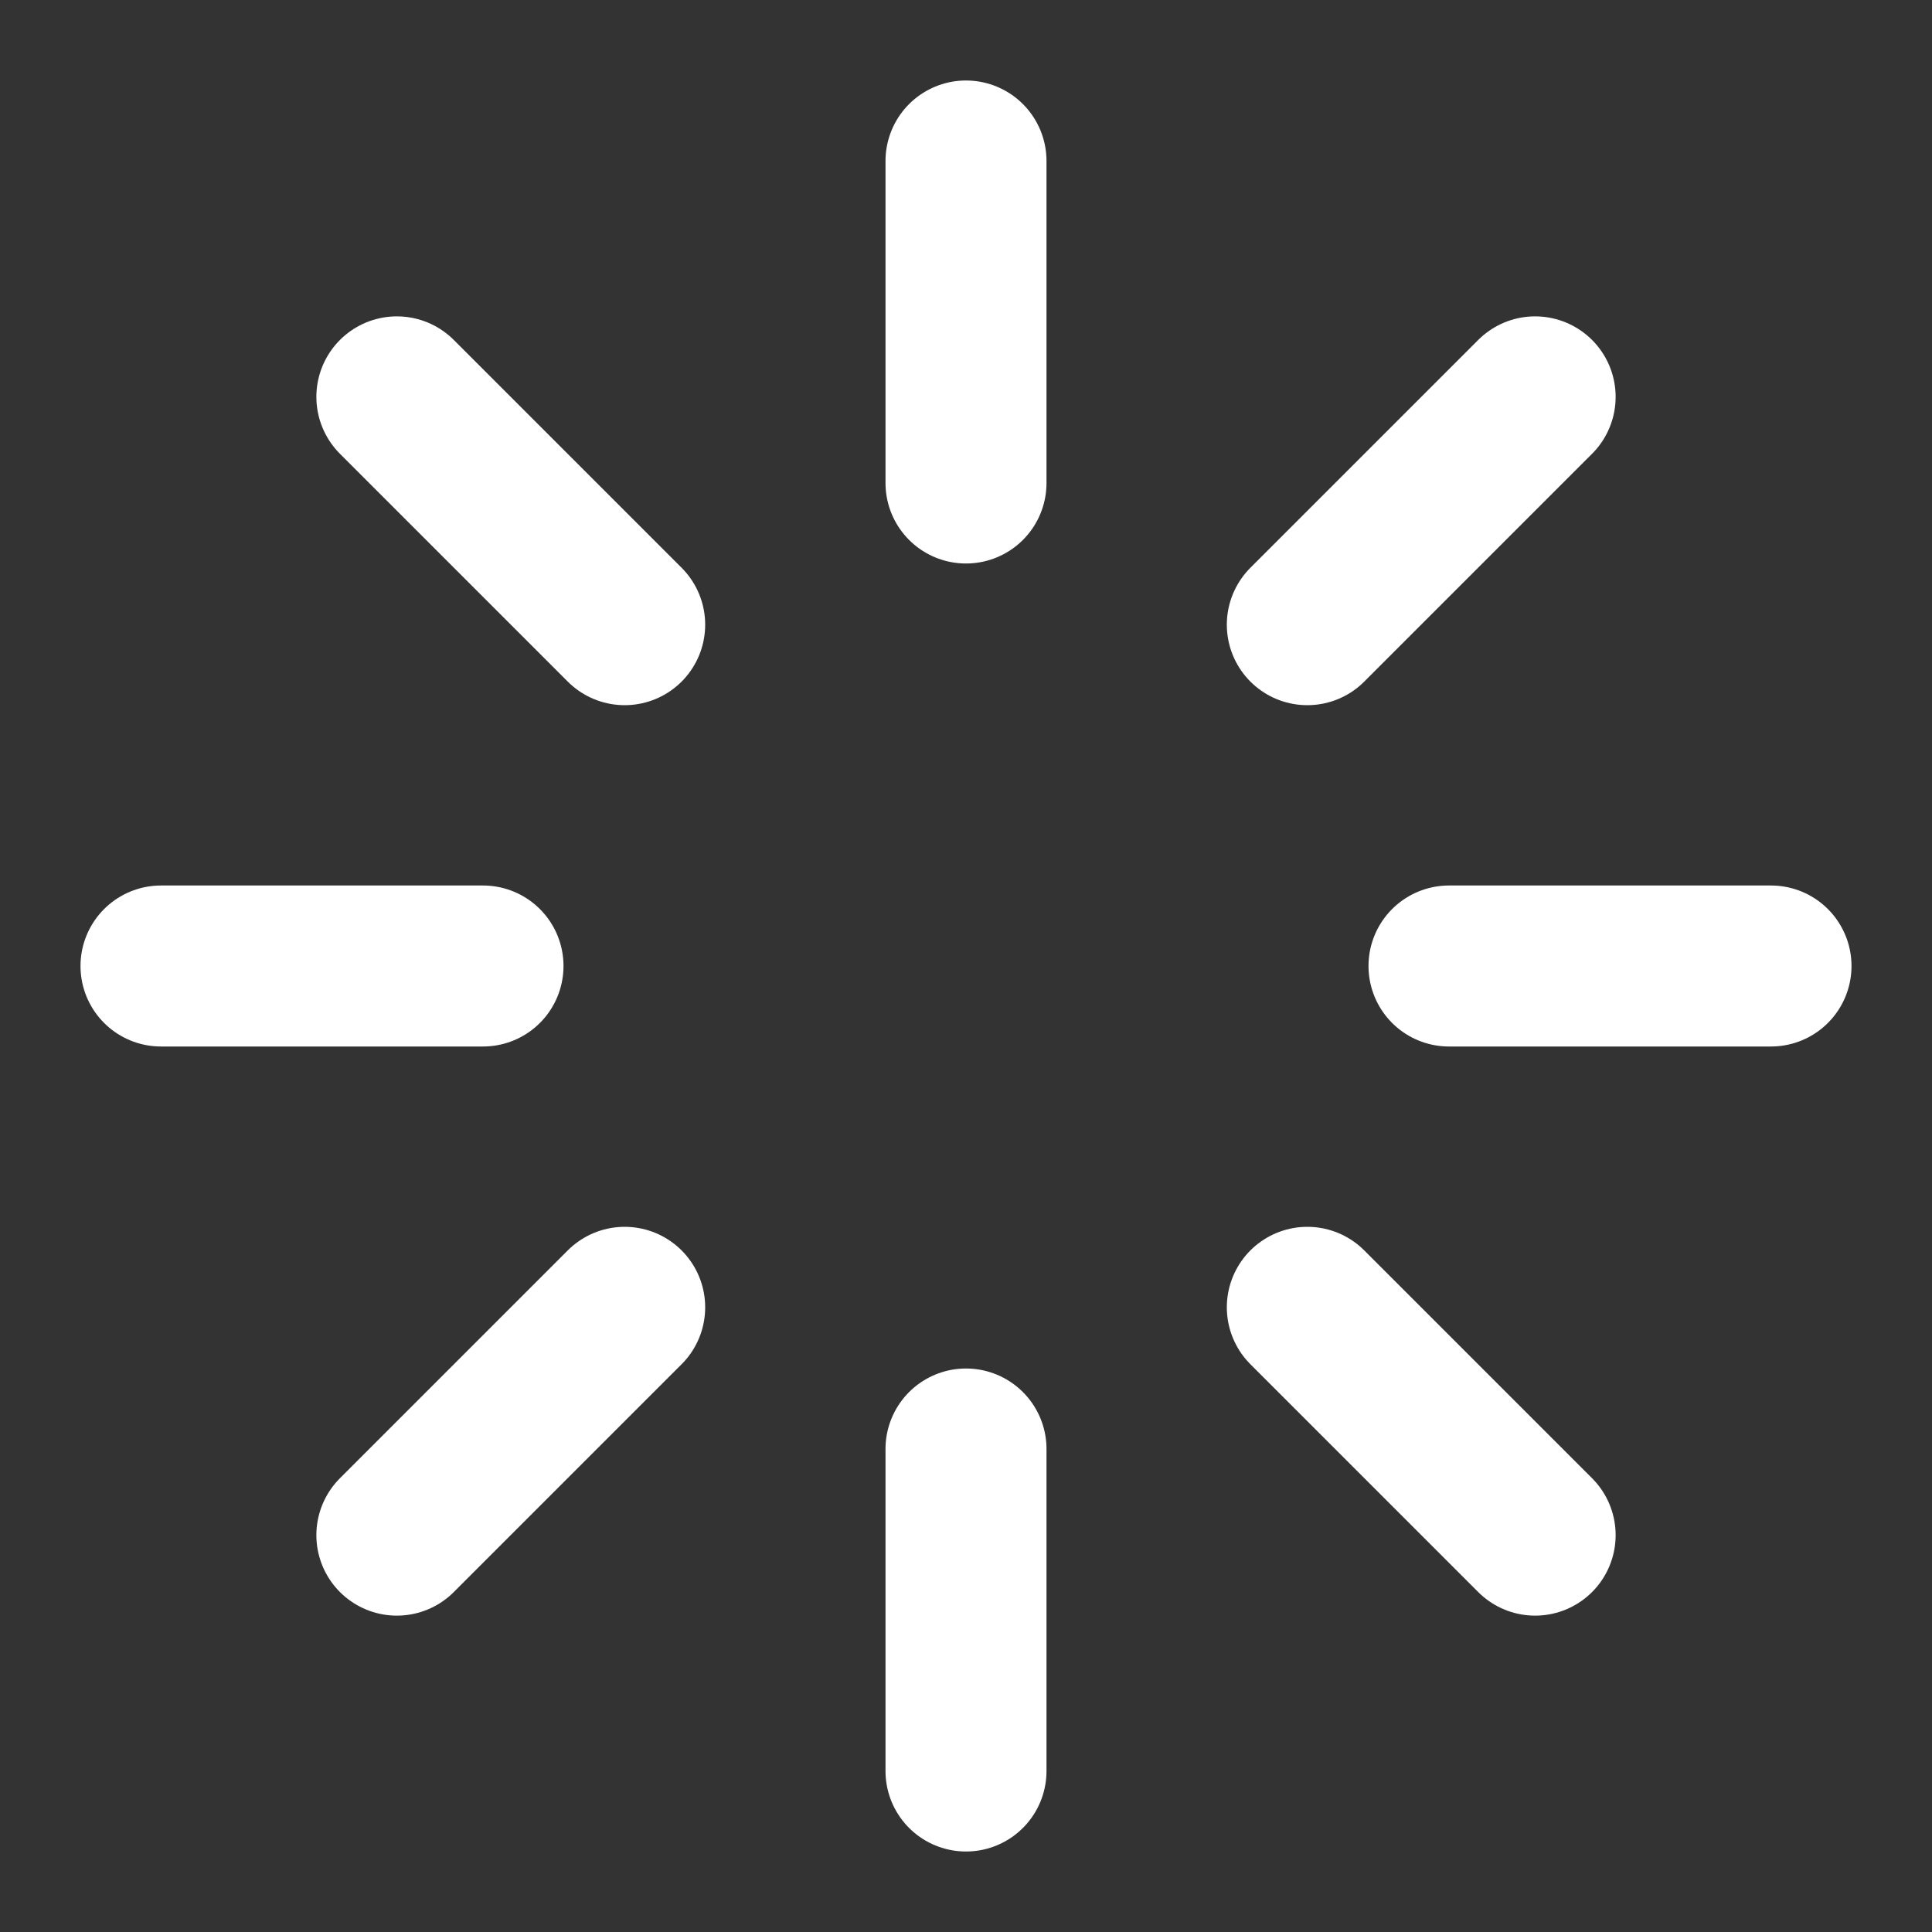
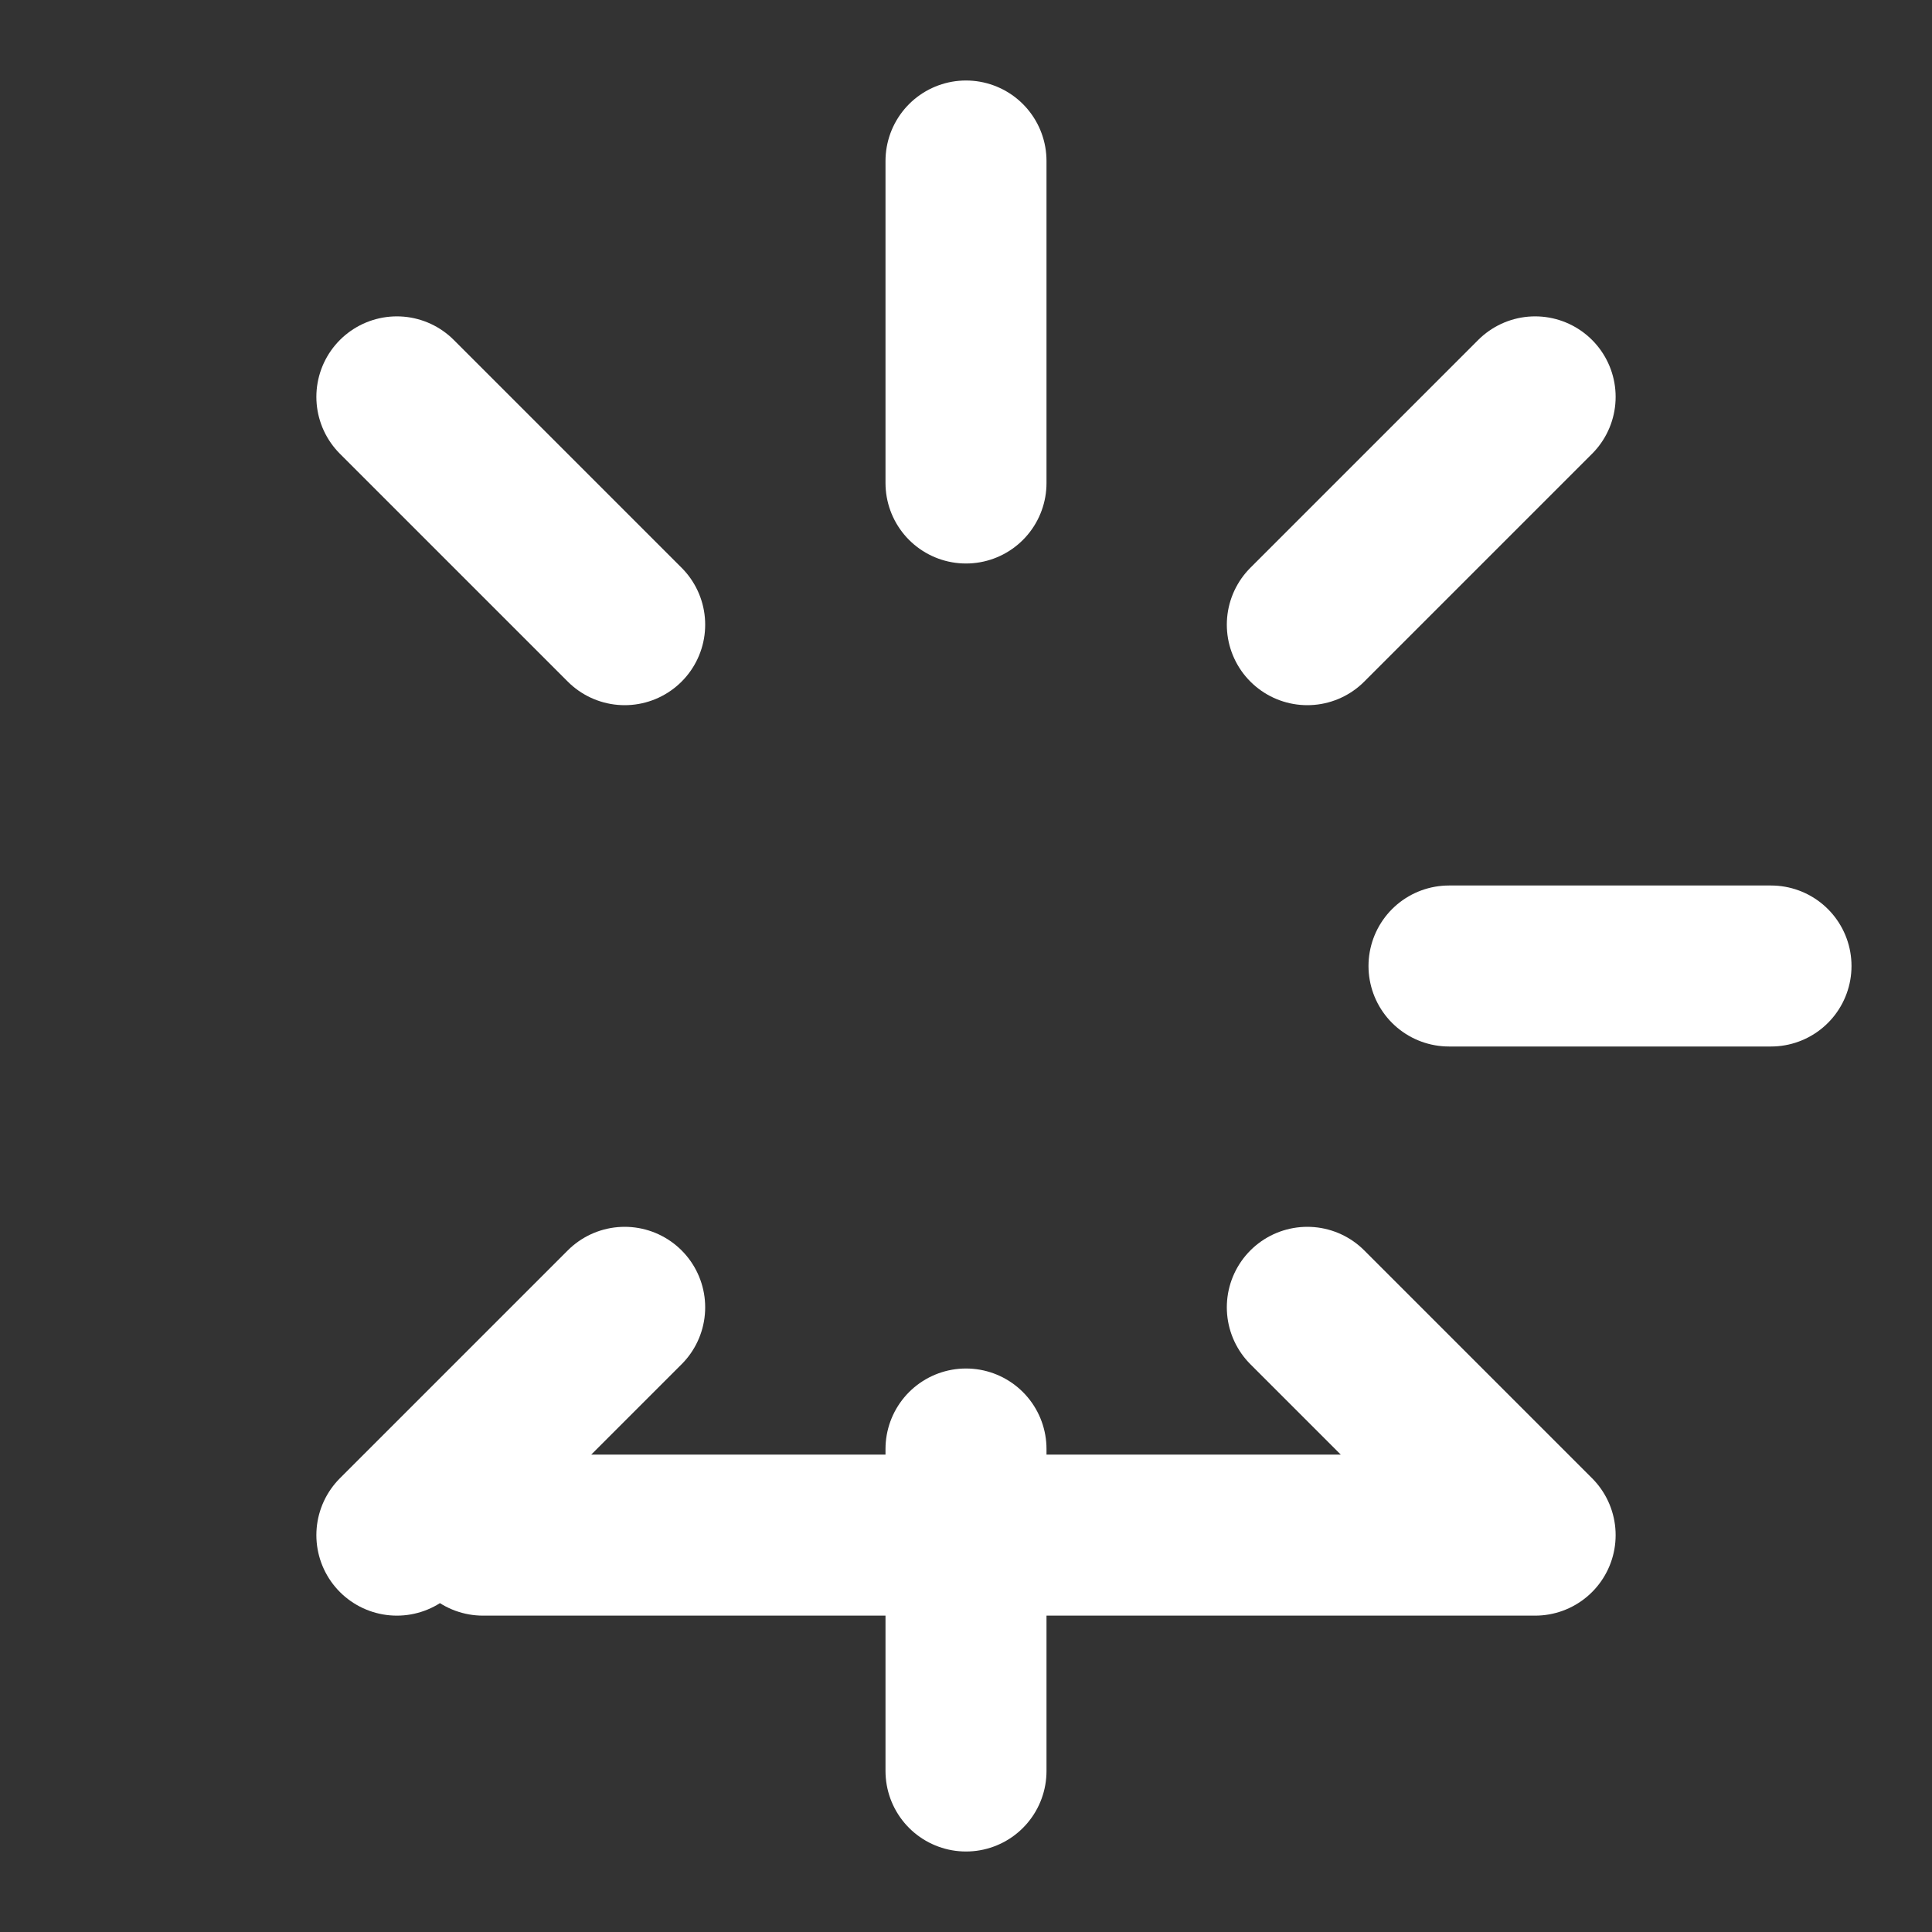
<svg xmlns="http://www.w3.org/2000/svg" width="48" height="48" viewBox="0 0 48 48" fill="none">
  <rect x="0" y="0" width="48" height="48" fill="#333333" stroke="none" />
-   <path d="M24 4V12M24 36V44M9.86 9.86L15.52 15.52M32.48 32.48L38.14 38.14M4 24H12M36 24H44M9.86 38.14L15.52 32.48M32.48 15.52L38.14 9.86" stroke="#fff" stroke-width="4" stroke-linecap="round" stroke-linejoin="round">
+   <path d="M24 4V12M24 36V44M9.86 9.86L15.52 15.52M32.48 32.48L38.14 38.14H12M36 24H44M9.86 38.14L15.52 32.48M32.48 15.52L38.14 9.86" stroke="#fff" stroke-width="4" stroke-linecap="round" stroke-linejoin="round">
    <animateTransform attributeName="transform" type="rotate" values="0 24 24;180 24 24;720 24 24" keyTimes="0;0.4;1" dur="5s" repeatCount="indefinite" />
  </path>
</svg>